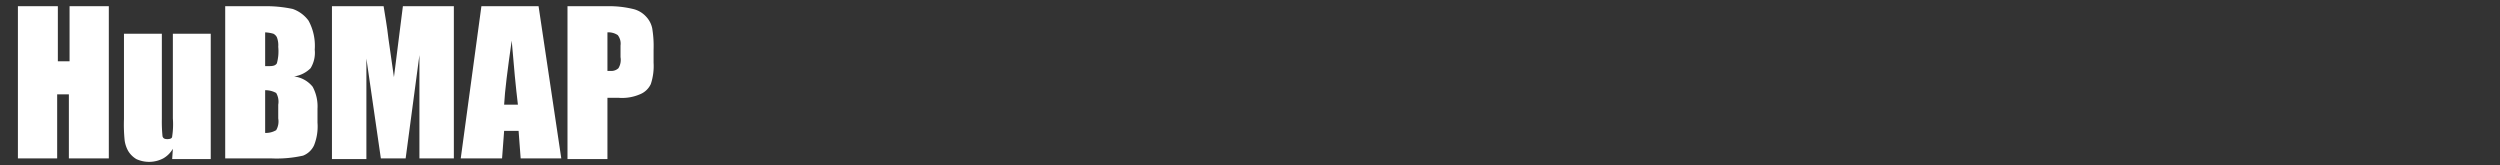
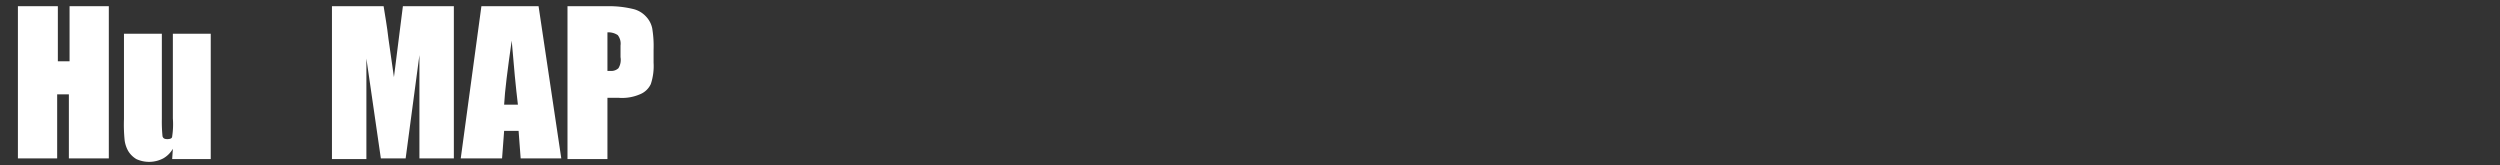
<svg xmlns="http://www.w3.org/2000/svg" id="Layer_1" data-name="Layer 1" viewBox="0 0 363 24">
  <rect x="0" y="0" width="363" height="24" fill="#333333" stroke="none" />
  <defs>
    <style>.cls-1{fill:none;}.cls-2{fill:#fff;}</style>
  </defs>
-   <rect class="cls-1" width="363" height="24" />
  <path class="cls-2" d="M14.1,1V23.1H8.3V13.8H6.6v9.3H.9V1H6.7V9H8.4V1Z" transform="translate(1.7 -0.1)" />
  <path class="cls-2" d="M28.9,5V23.2H23.3l.1-1.5A3.76,3.76,0,0,1,22,23.1a4.44,4.44,0,0,1-3.9.1A3.45,3.45,0,0,1,16.9,22a4.42,4.42,0,0,1-.5-1.5,22.88,22.88,0,0,1-.1-3.1V5h5.5V17.4a20.9,20.9,0,0,0,.1,2.5c.1.3.3.4.7.4s.7-.1.7-.4a11.54,11.54,0,0,0,.1-2.6V5Z" transform="translate(1.7 -0.1)" />
-   <path class="cls-2" d="M31,1h5.7a18.4,18.4,0,0,1,4.1.4,4.81,4.81,0,0,1,2.3,1.7A7.62,7.62,0,0,1,44,7.3a4.31,4.31,0,0,1-.6,2.7A4.24,4.24,0,0,1,41,11.2a4.1,4.1,0,0,1,2.7,1.5,6,6,0,0,1,.7,3.2v2a7.39,7.39,0,0,1-.5,3.3,2.94,2.94,0,0,1-1.6,1.5,17.53,17.53,0,0,1-4.6.4H31Zm5.8,3.8V9.7h.6c.6,0,.9-.1,1.1-.4a6.52,6.52,0,0,0,.2-2.4,3.18,3.18,0,0,0-.2-1.4A1.21,1.21,0,0,0,38,5a5,5,0,0,0-1.2-.2Zm0,8.4v6.2a2.93,2.93,0,0,0,1.6-.4,2.49,2.49,0,0,0,.3-1.7v-2a2.49,2.49,0,0,0-.3-1.7,3.17,3.17,0,0,0-1.6-.4Z" transform="translate(1.7 -0.1)" />
  <path class="cls-2" d="M64.2,1V23.1h-5V8.1l-2,15H53.6L51.5,8.6V23.2h-5V1H54c.2,1.3.5,2.9.7,4.7l.8,5.6L56.8,1Z" transform="translate(1.7 -0.1)" />
  <path class="cls-2" d="M76.5,1l3.3,22.1H73.9l-.3-4H71.5l-.3,4h-6L68.2,1Zm-3,14.3q-.45-3.75-.9-9.3c-.6,4.2-1,7.3-1.1,9.3Z" transform="translate(1.7 -0.1)" />
  <path class="cls-2" d="M80.8,1h5.8a14.72,14.72,0,0,1,3.6.4,3.68,3.68,0,0,1,1.9,1.1A3.5,3.5,0,0,1,93,4.2a15.64,15.64,0,0,1,.2,3.1V9.2a8.28,8.28,0,0,1-.4,3.1,2.94,2.94,0,0,1-1.6,1.5,6.55,6.55,0,0,1-3.1.5H86.5v8.9H80.7V1Zm5.7,3.8v5.6H87a1.5,1.5,0,0,0,1.1-.4,2.32,2.32,0,0,0,.3-1.6V6.7A2,2,0,0,0,88,5.2,2.41,2.41,0,0,0,86.5,4.8Z" transform="translate(1.7 -0.1)" />
</svg>